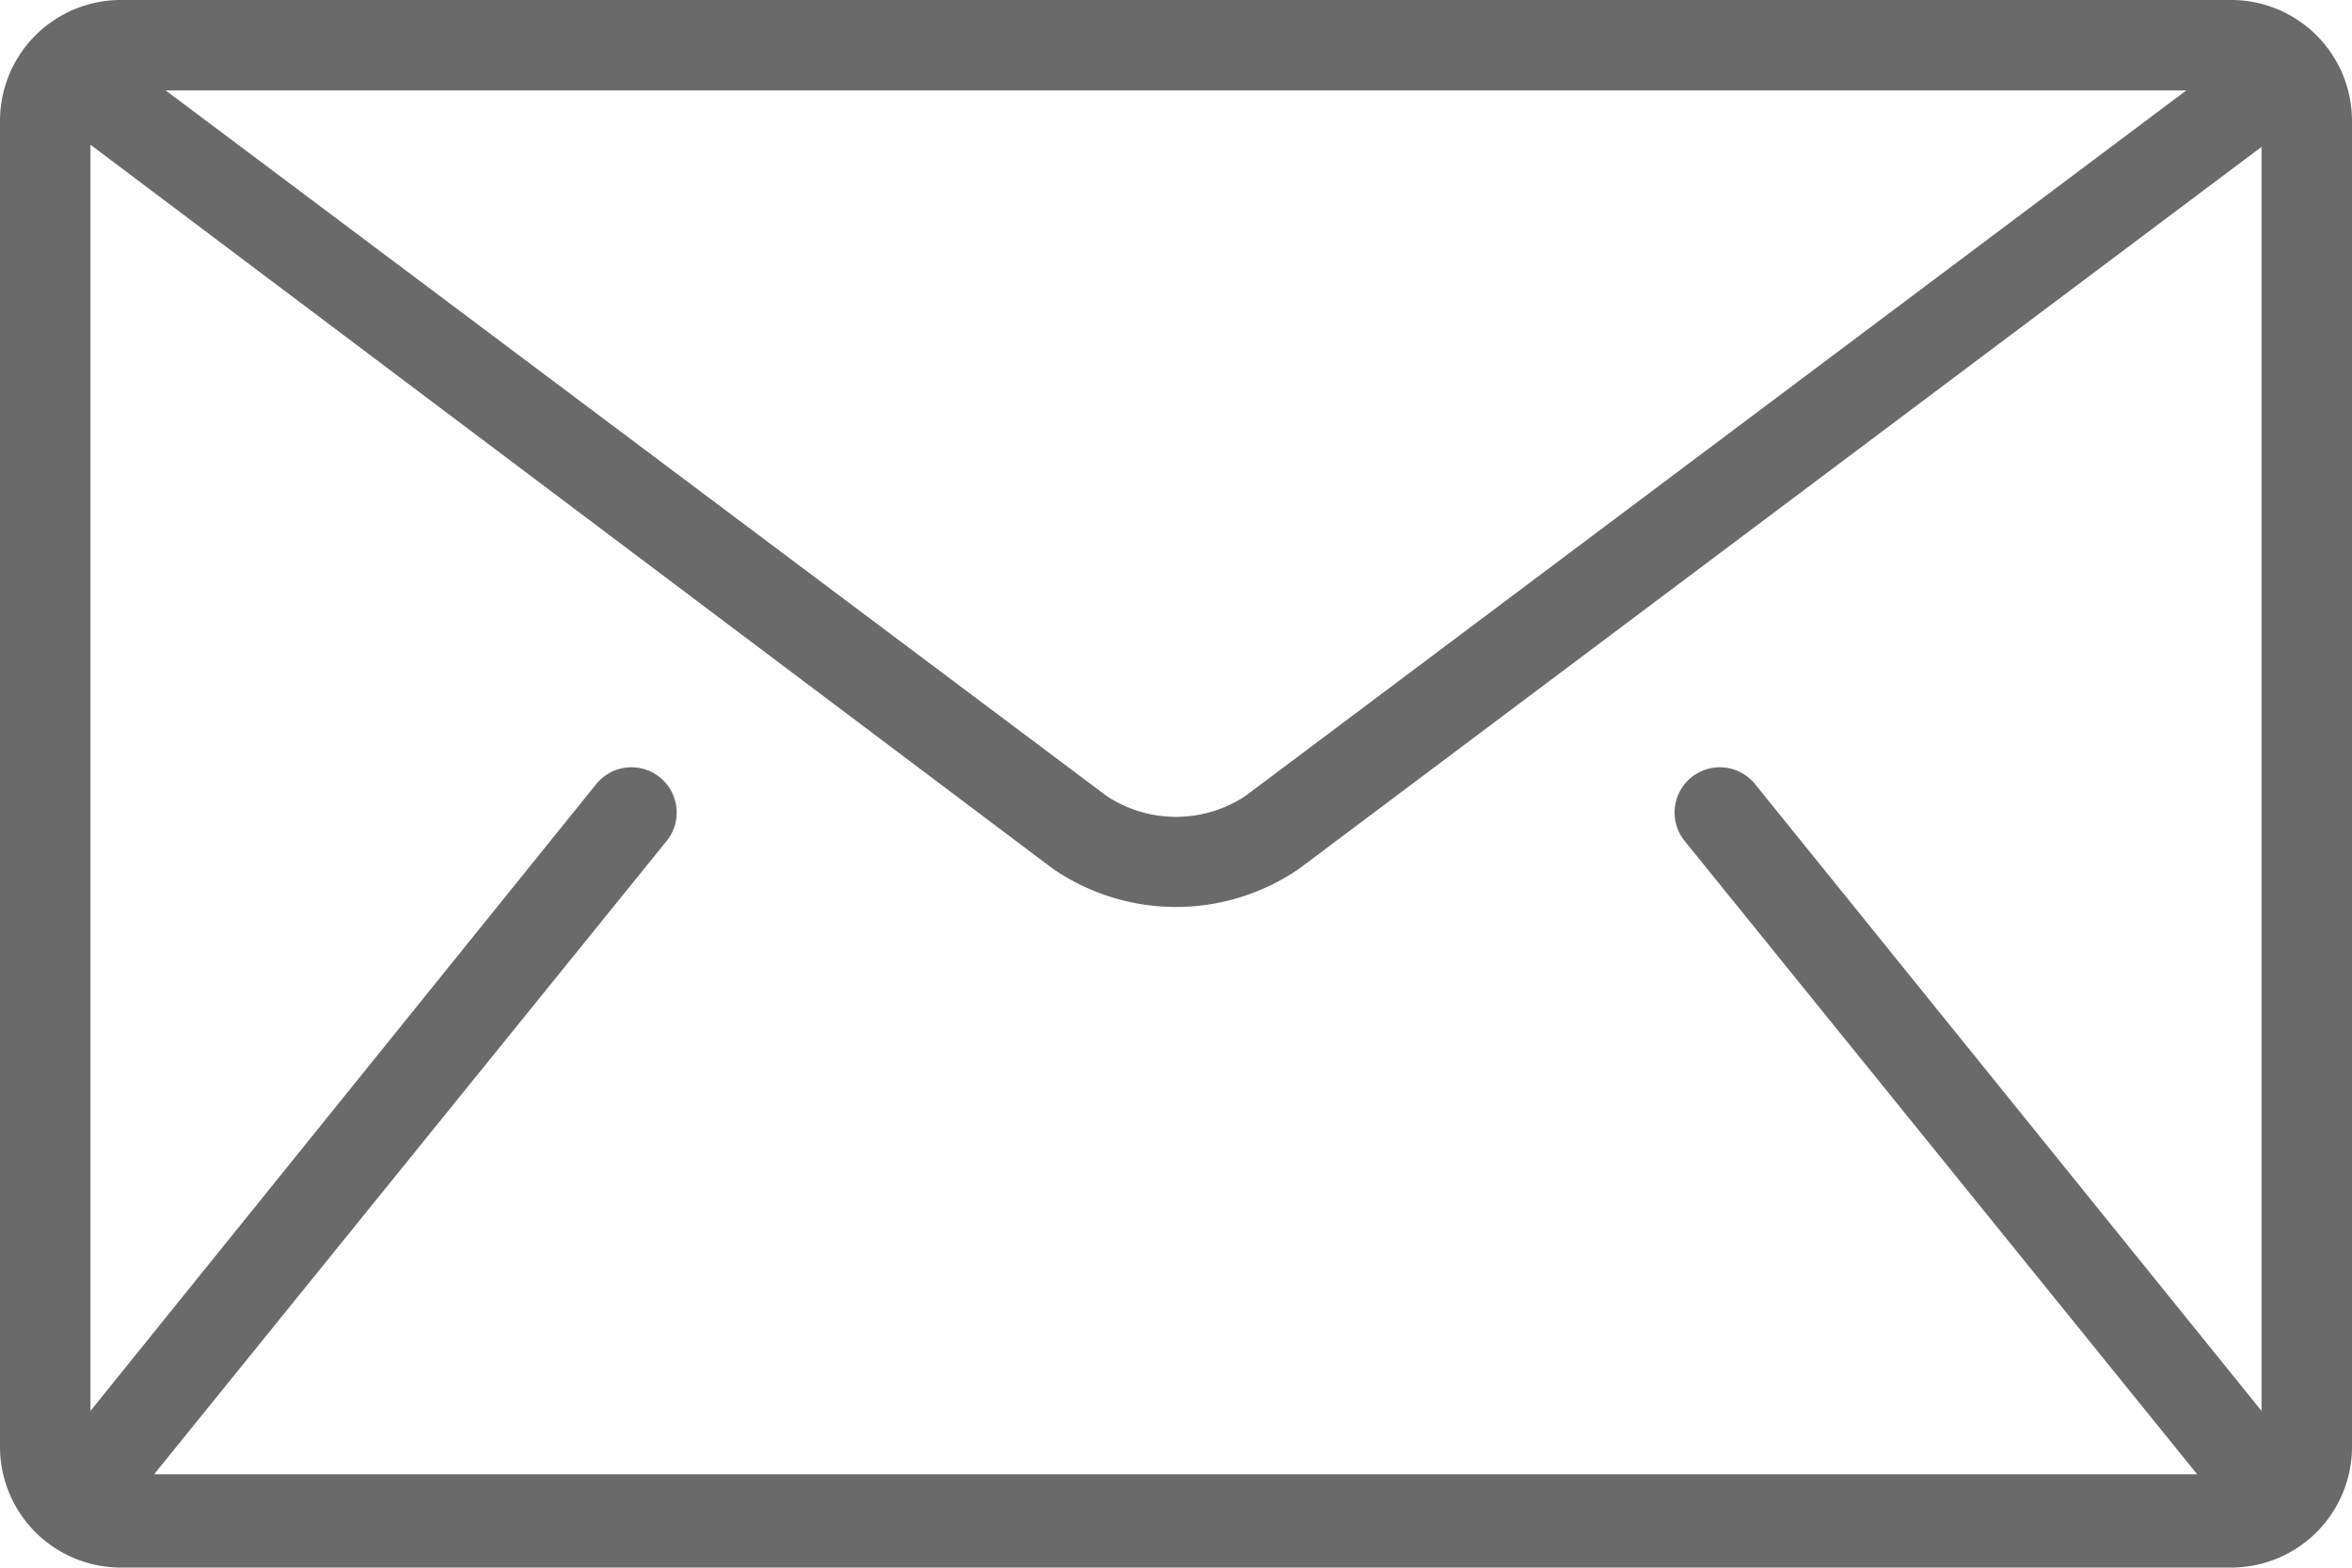
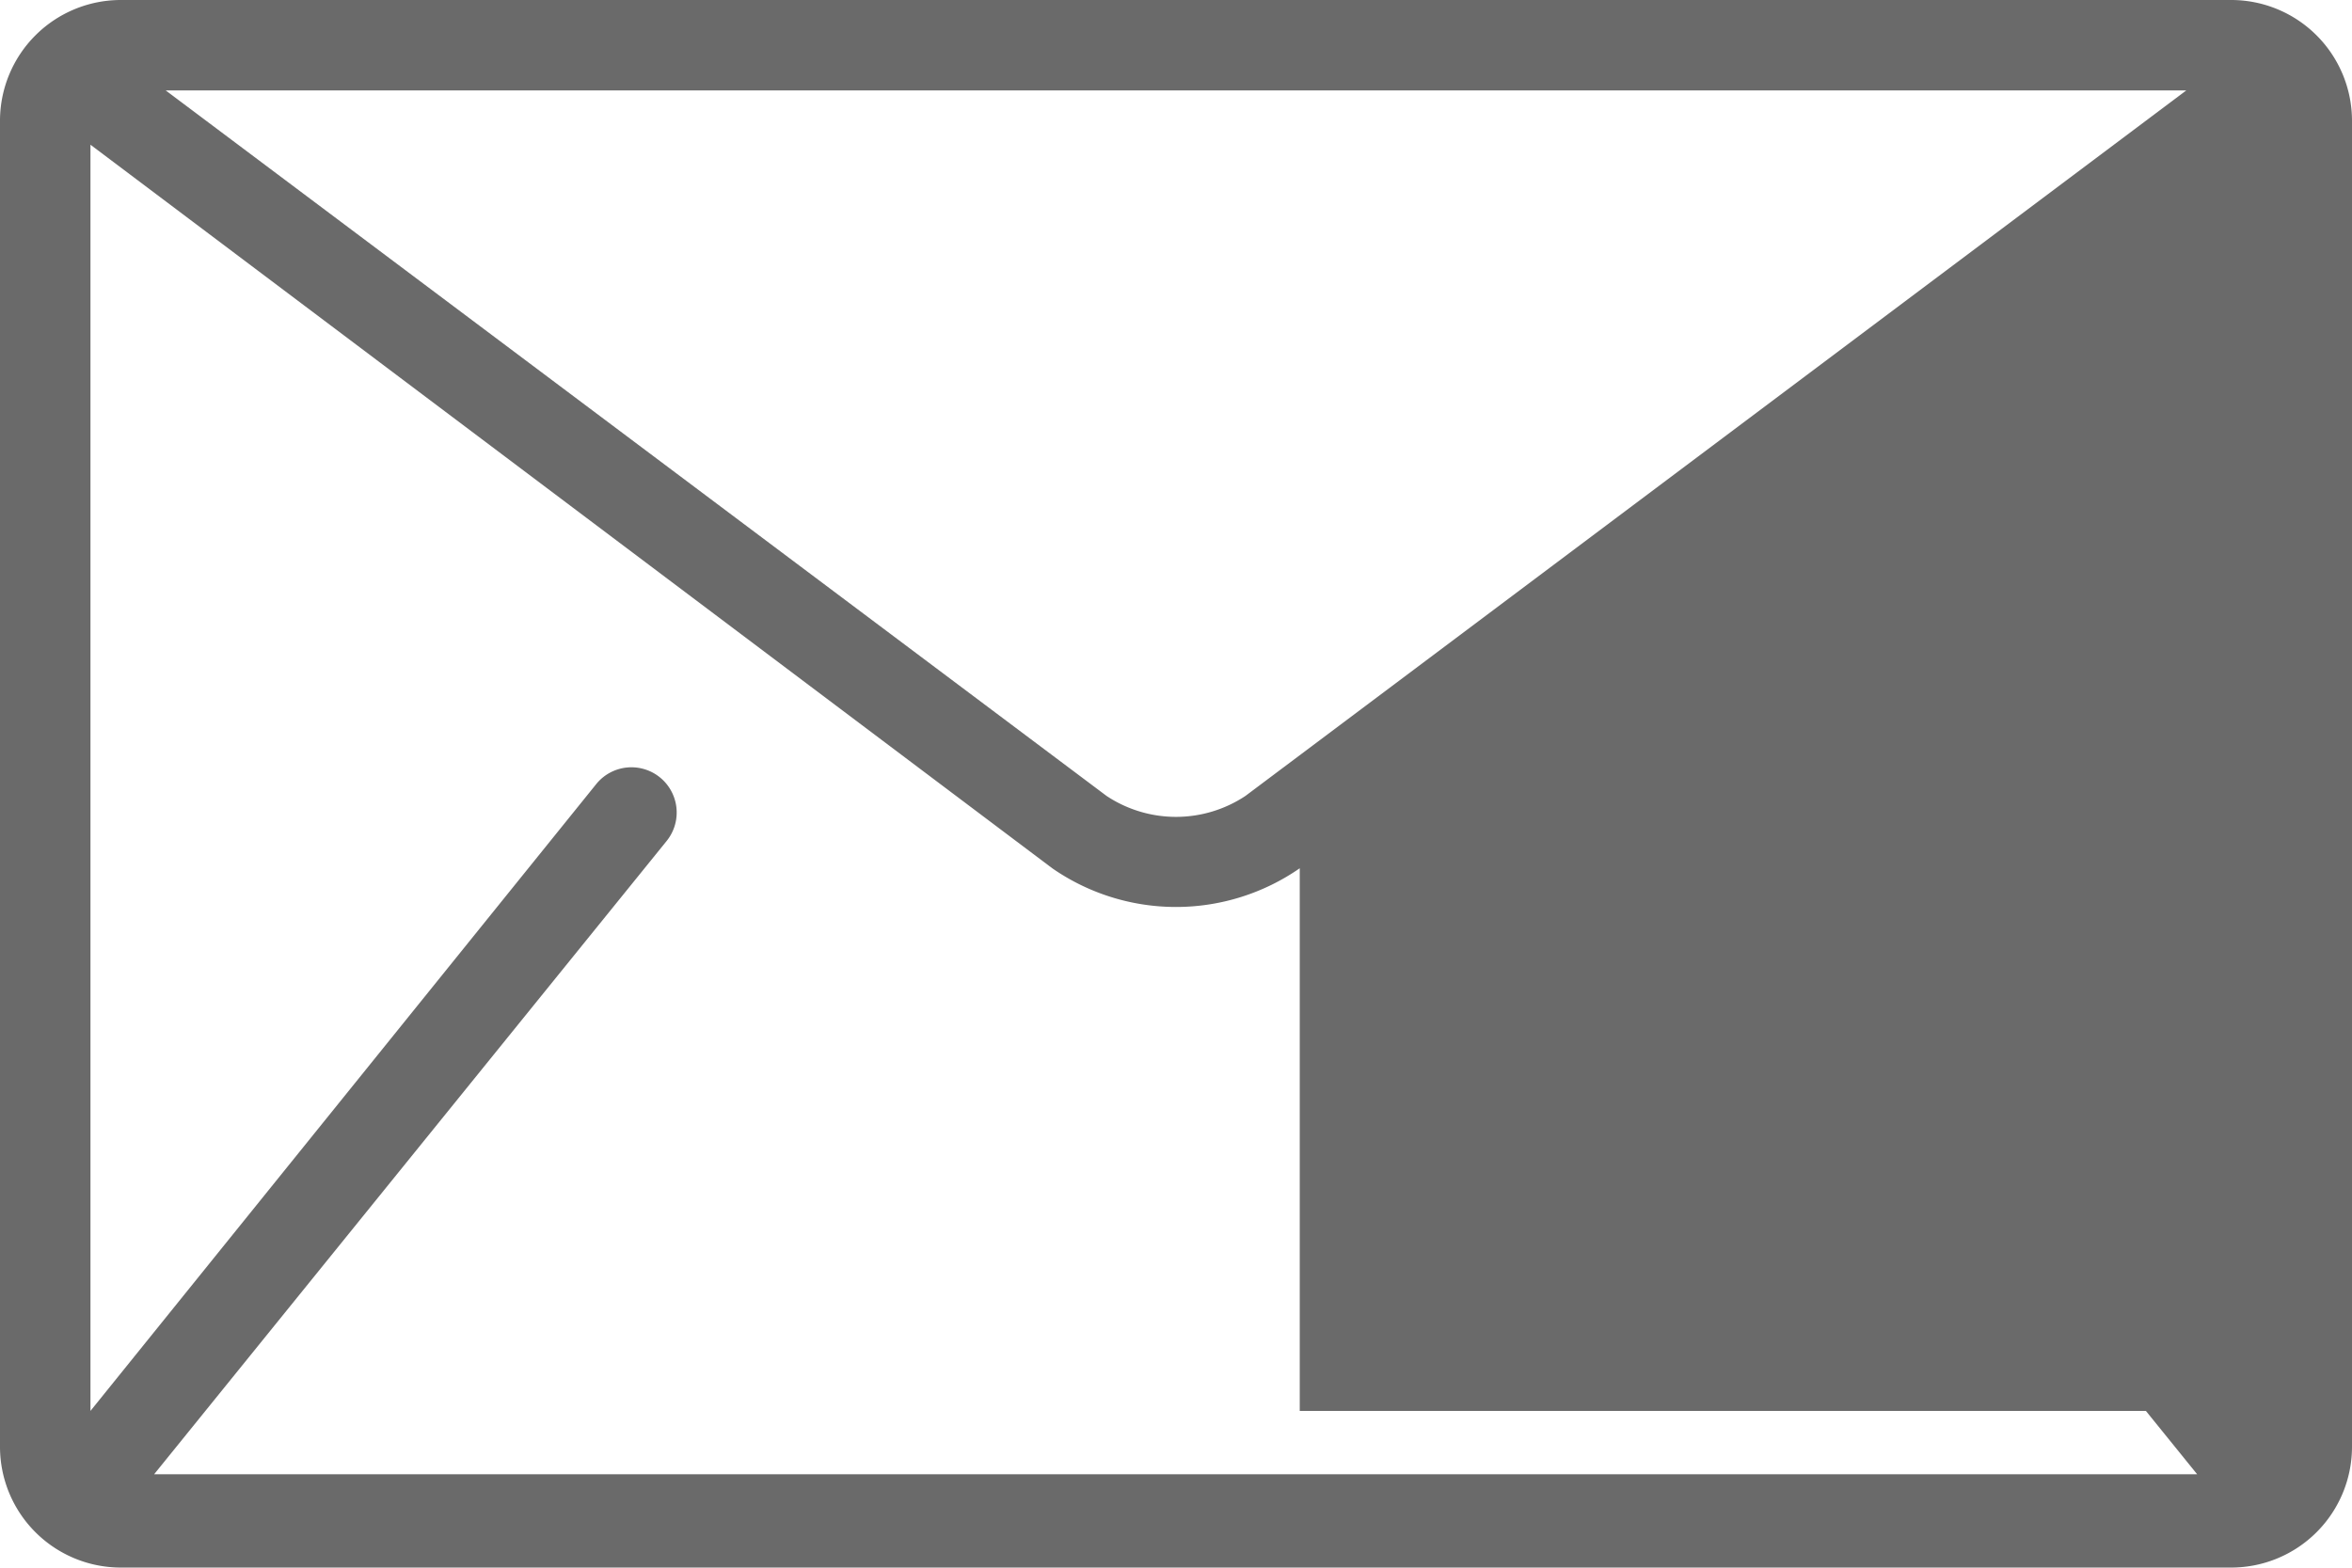
<svg xmlns="http://www.w3.org/2000/svg" viewBox="0 0 65 43.33">
  <defs>
    <style>.cls-1{fill:#6a6a6a;}</style>
  </defs>
  <g id="Calque_2" data-name="Calque 2">
    <g id="Icon_-_Mail" data-name="Icon - Mail">
-       <path class="cls-1" d="M61.67,0H3.33A3.34,3.34,0,0,0,0,3.33V40a3.34,3.34,0,0,0,3.33,3.33H61.67A3.34,3.34,0,0,0,65,40V3.33A3.34,3.34,0,0,0,61.67,0Zm.83,39-14-17.33a1.25,1.25,0,0,0-1.94,1.58l14.16,17.5.05,0H4.26l0,0,14.16-17.5a1.25,1.25,0,1,0-1.94-1.58L2.5,39v-35L29.08,24a6,6,0,0,0,6.84,0L62.5,4.06V39ZM4.58,2.5H60.42L34.42,22a3.47,3.47,0,0,1-3.84,0Z" />
+       <path class="cls-1" d="M61.67,0H3.33A3.34,3.34,0,0,0,0,3.33V40a3.34,3.34,0,0,0,3.33,3.33H61.67A3.34,3.34,0,0,0,65,40V3.33A3.34,3.34,0,0,0,61.67,0Zm.83,39-14-17.33a1.25,1.25,0,0,0-1.94,1.58l14.16,17.5.05,0H4.26l0,0,14.16-17.5a1.25,1.25,0,1,0-1.94-1.58L2.5,39v-35L29.08,24a6,6,0,0,0,6.84,0V39ZM4.58,2.5H60.42L34.42,22a3.47,3.47,0,0,1-3.84,0Z" />
    </g>
  </g>
</svg>